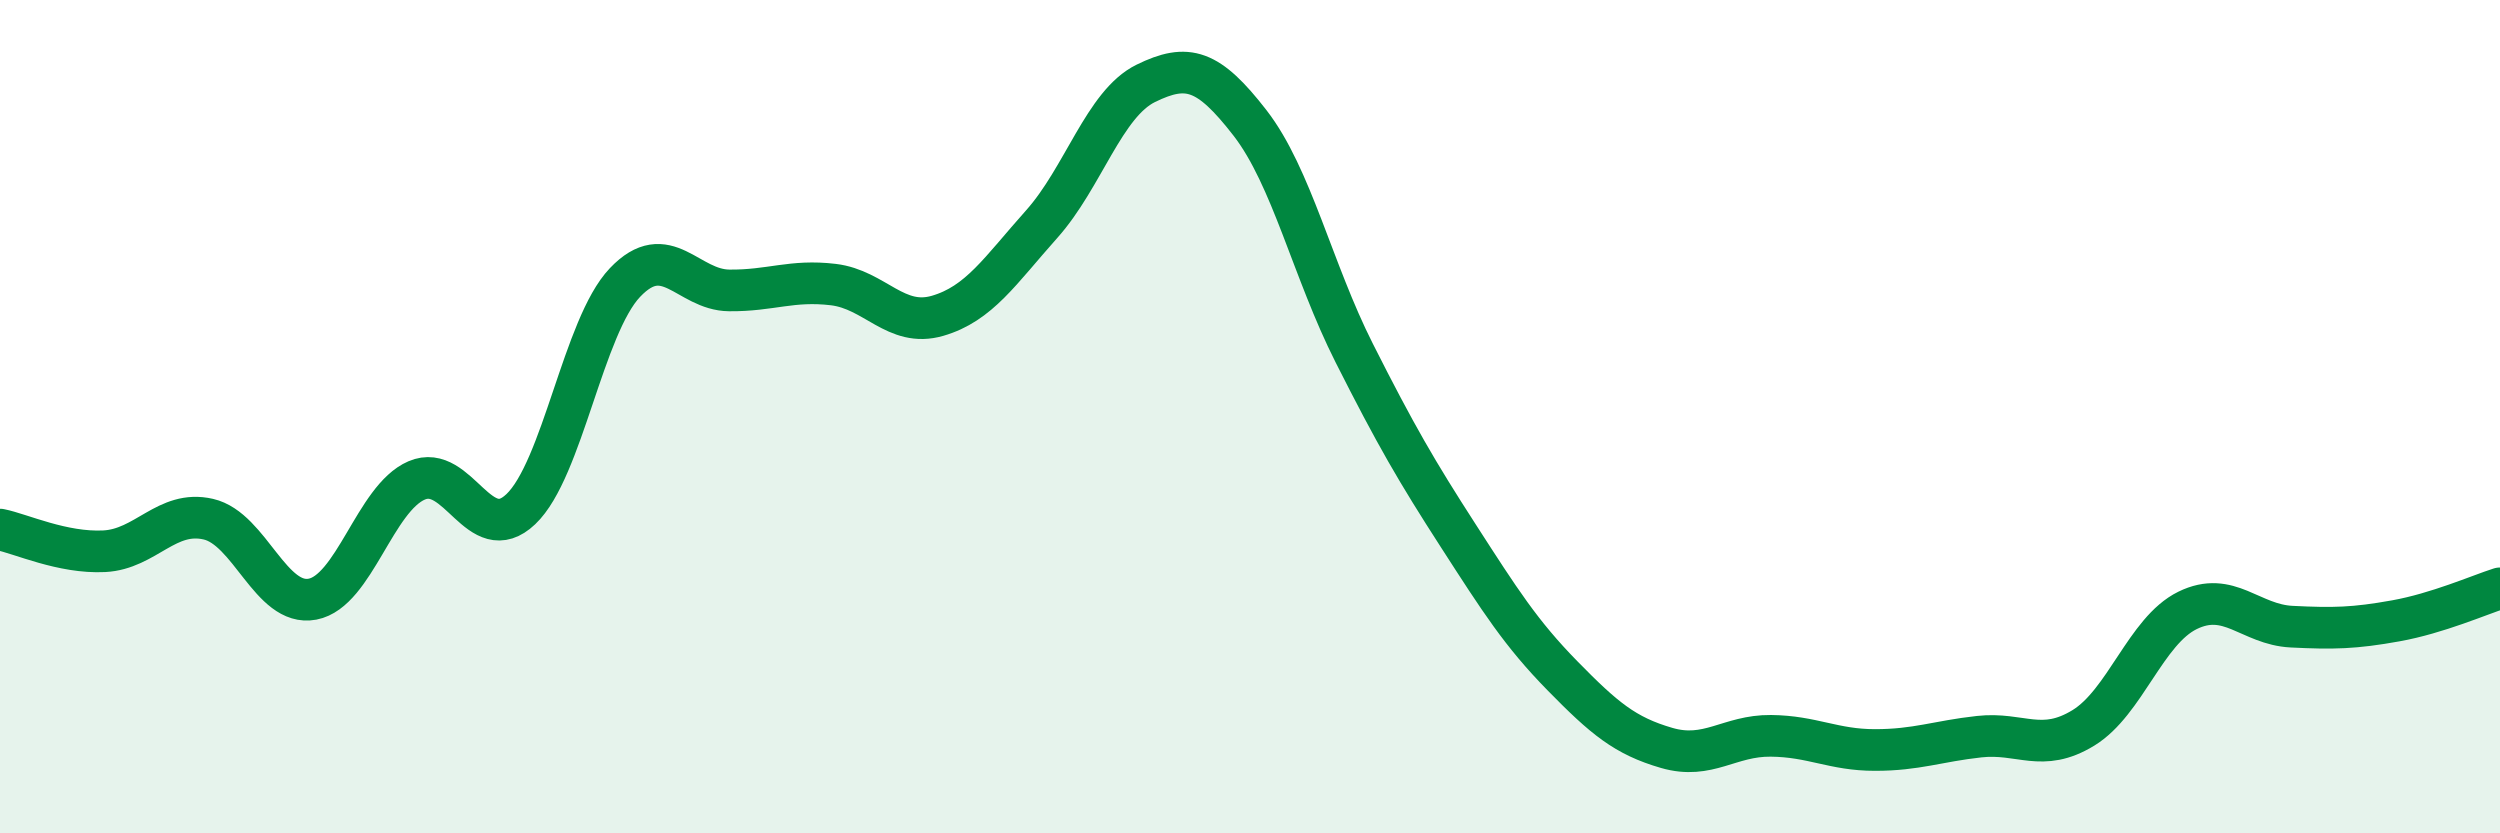
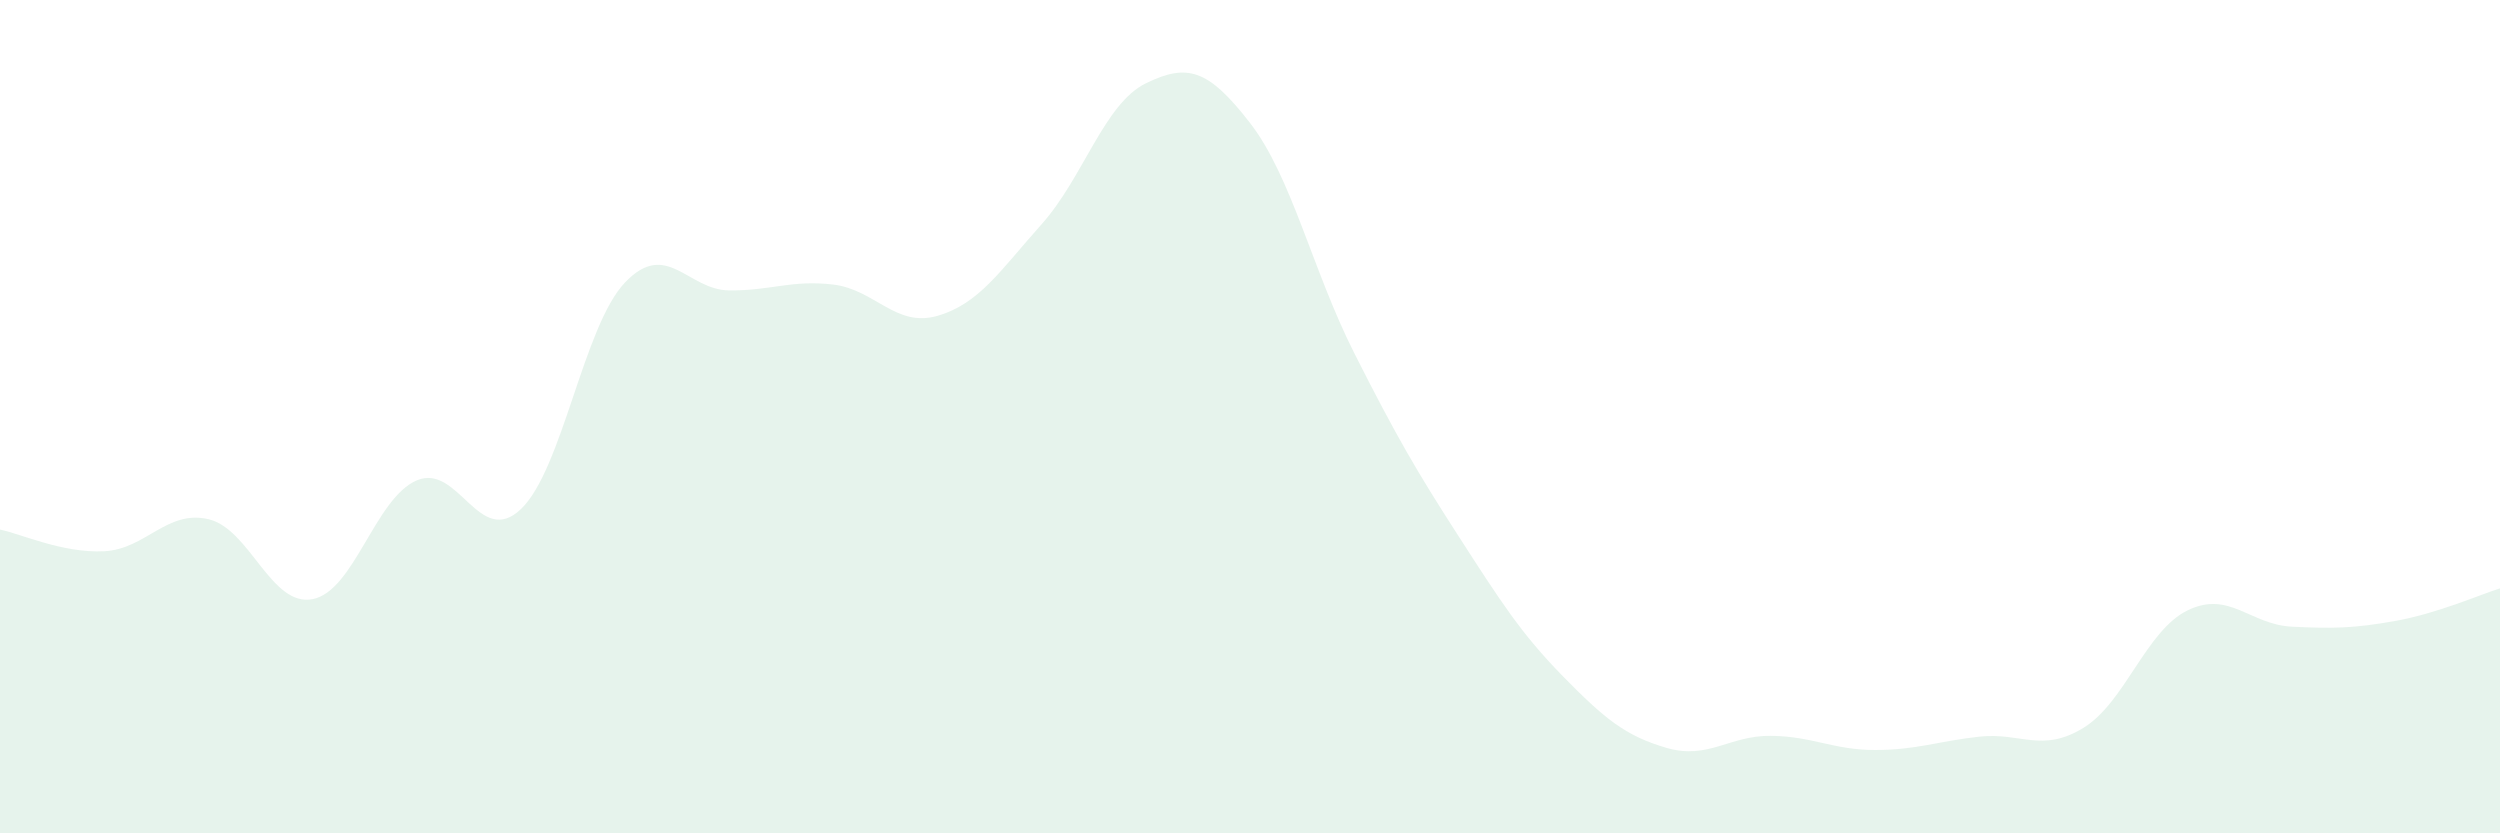
<svg xmlns="http://www.w3.org/2000/svg" width="60" height="20" viewBox="0 0 60 20">
  <path d="M 0,12.71 C 0.5,12.81 1.5,13.28 2.5,13.23 C 3.5,13.18 4,12.23 5,12.46 C 6,12.69 6.5,14.57 7.5,14.38 C 8.5,14.19 9,11.96 10,11.53 C 11,11.1 11.5,13.17 12.5,12.22 C 13.5,11.27 14,7.83 15,6.78 C 16,5.73 16.5,6.96 17.5,6.97 C 18.5,6.98 19,6.71 20,6.83 C 21,6.95 21.5,7.87 22.5,7.58 C 23.5,7.29 24,6.5 25,5.38 C 26,4.26 26.5,2.49 27.5,2 C 28.5,1.51 29,1.66 30,2.95 C 31,4.24 31.5,6.49 32.5,8.47 C 33.5,10.45 34,11.31 35,12.86 C 36,14.41 36.5,15.2 37.5,16.22 C 38.5,17.24 39,17.66 40,17.95 C 41,18.24 41.5,17.65 42.5,17.66 C 43.5,17.67 44,18 45,18 C 46,18 46.5,17.79 47.5,17.68 C 48.5,17.57 49,18.08 50,17.47 C 51,16.86 51.5,15.14 52.5,14.65 C 53.5,14.16 54,14.99 55,15.04 C 56,15.09 56.5,15.08 57.5,14.9 C 58.5,14.72 59.5,14.28 60,14.12L60 20L0 20Z" fill="#008740" opacity="0.1" stroke-linecap="round" stroke-linejoin="round" />
-   <path d="M 0,12.71 C 0.5,12.81 1.5,13.28 2.5,13.23 C 3.5,13.18 4,12.23 5,12.46 C 6,12.69 6.5,14.57 7.5,14.38 C 8.5,14.19 9,11.96 10,11.53 C 11,11.1 11.5,13.17 12.5,12.22 C 13.5,11.27 14,7.83 15,6.78 C 16,5.73 16.5,6.96 17.5,6.97 C 18.5,6.98 19,6.71 20,6.83 C 21,6.95 21.5,7.87 22.5,7.58 C 23.5,7.29 24,6.5 25,5.38 C 26,4.26 26.5,2.49 27.5,2 C 28.5,1.51 29,1.66 30,2.95 C 31,4.24 31.5,6.49 32.5,8.47 C 33.5,10.45 34,11.31 35,12.86 C 36,14.41 36.5,15.2 37.5,16.22 C 38.5,17.24 39,17.66 40,17.95 C 41,18.24 41.5,17.65 42.5,17.66 C 43.5,17.67 44,18 45,18 C 46,18 46.5,17.79 47.5,17.68 C 48.5,17.57 49,18.08 50,17.47 C 51,16.86 51.5,15.14 52.5,14.65 C 53.5,14.16 54,14.99 55,15.04 C 56,15.09 56.5,15.08 57.5,14.9 C 58.5,14.72 59.5,14.28 60,14.12" stroke="#008740" stroke-width="1" fill="none" stroke-linecap="round" stroke-linejoin="round" />
</svg>